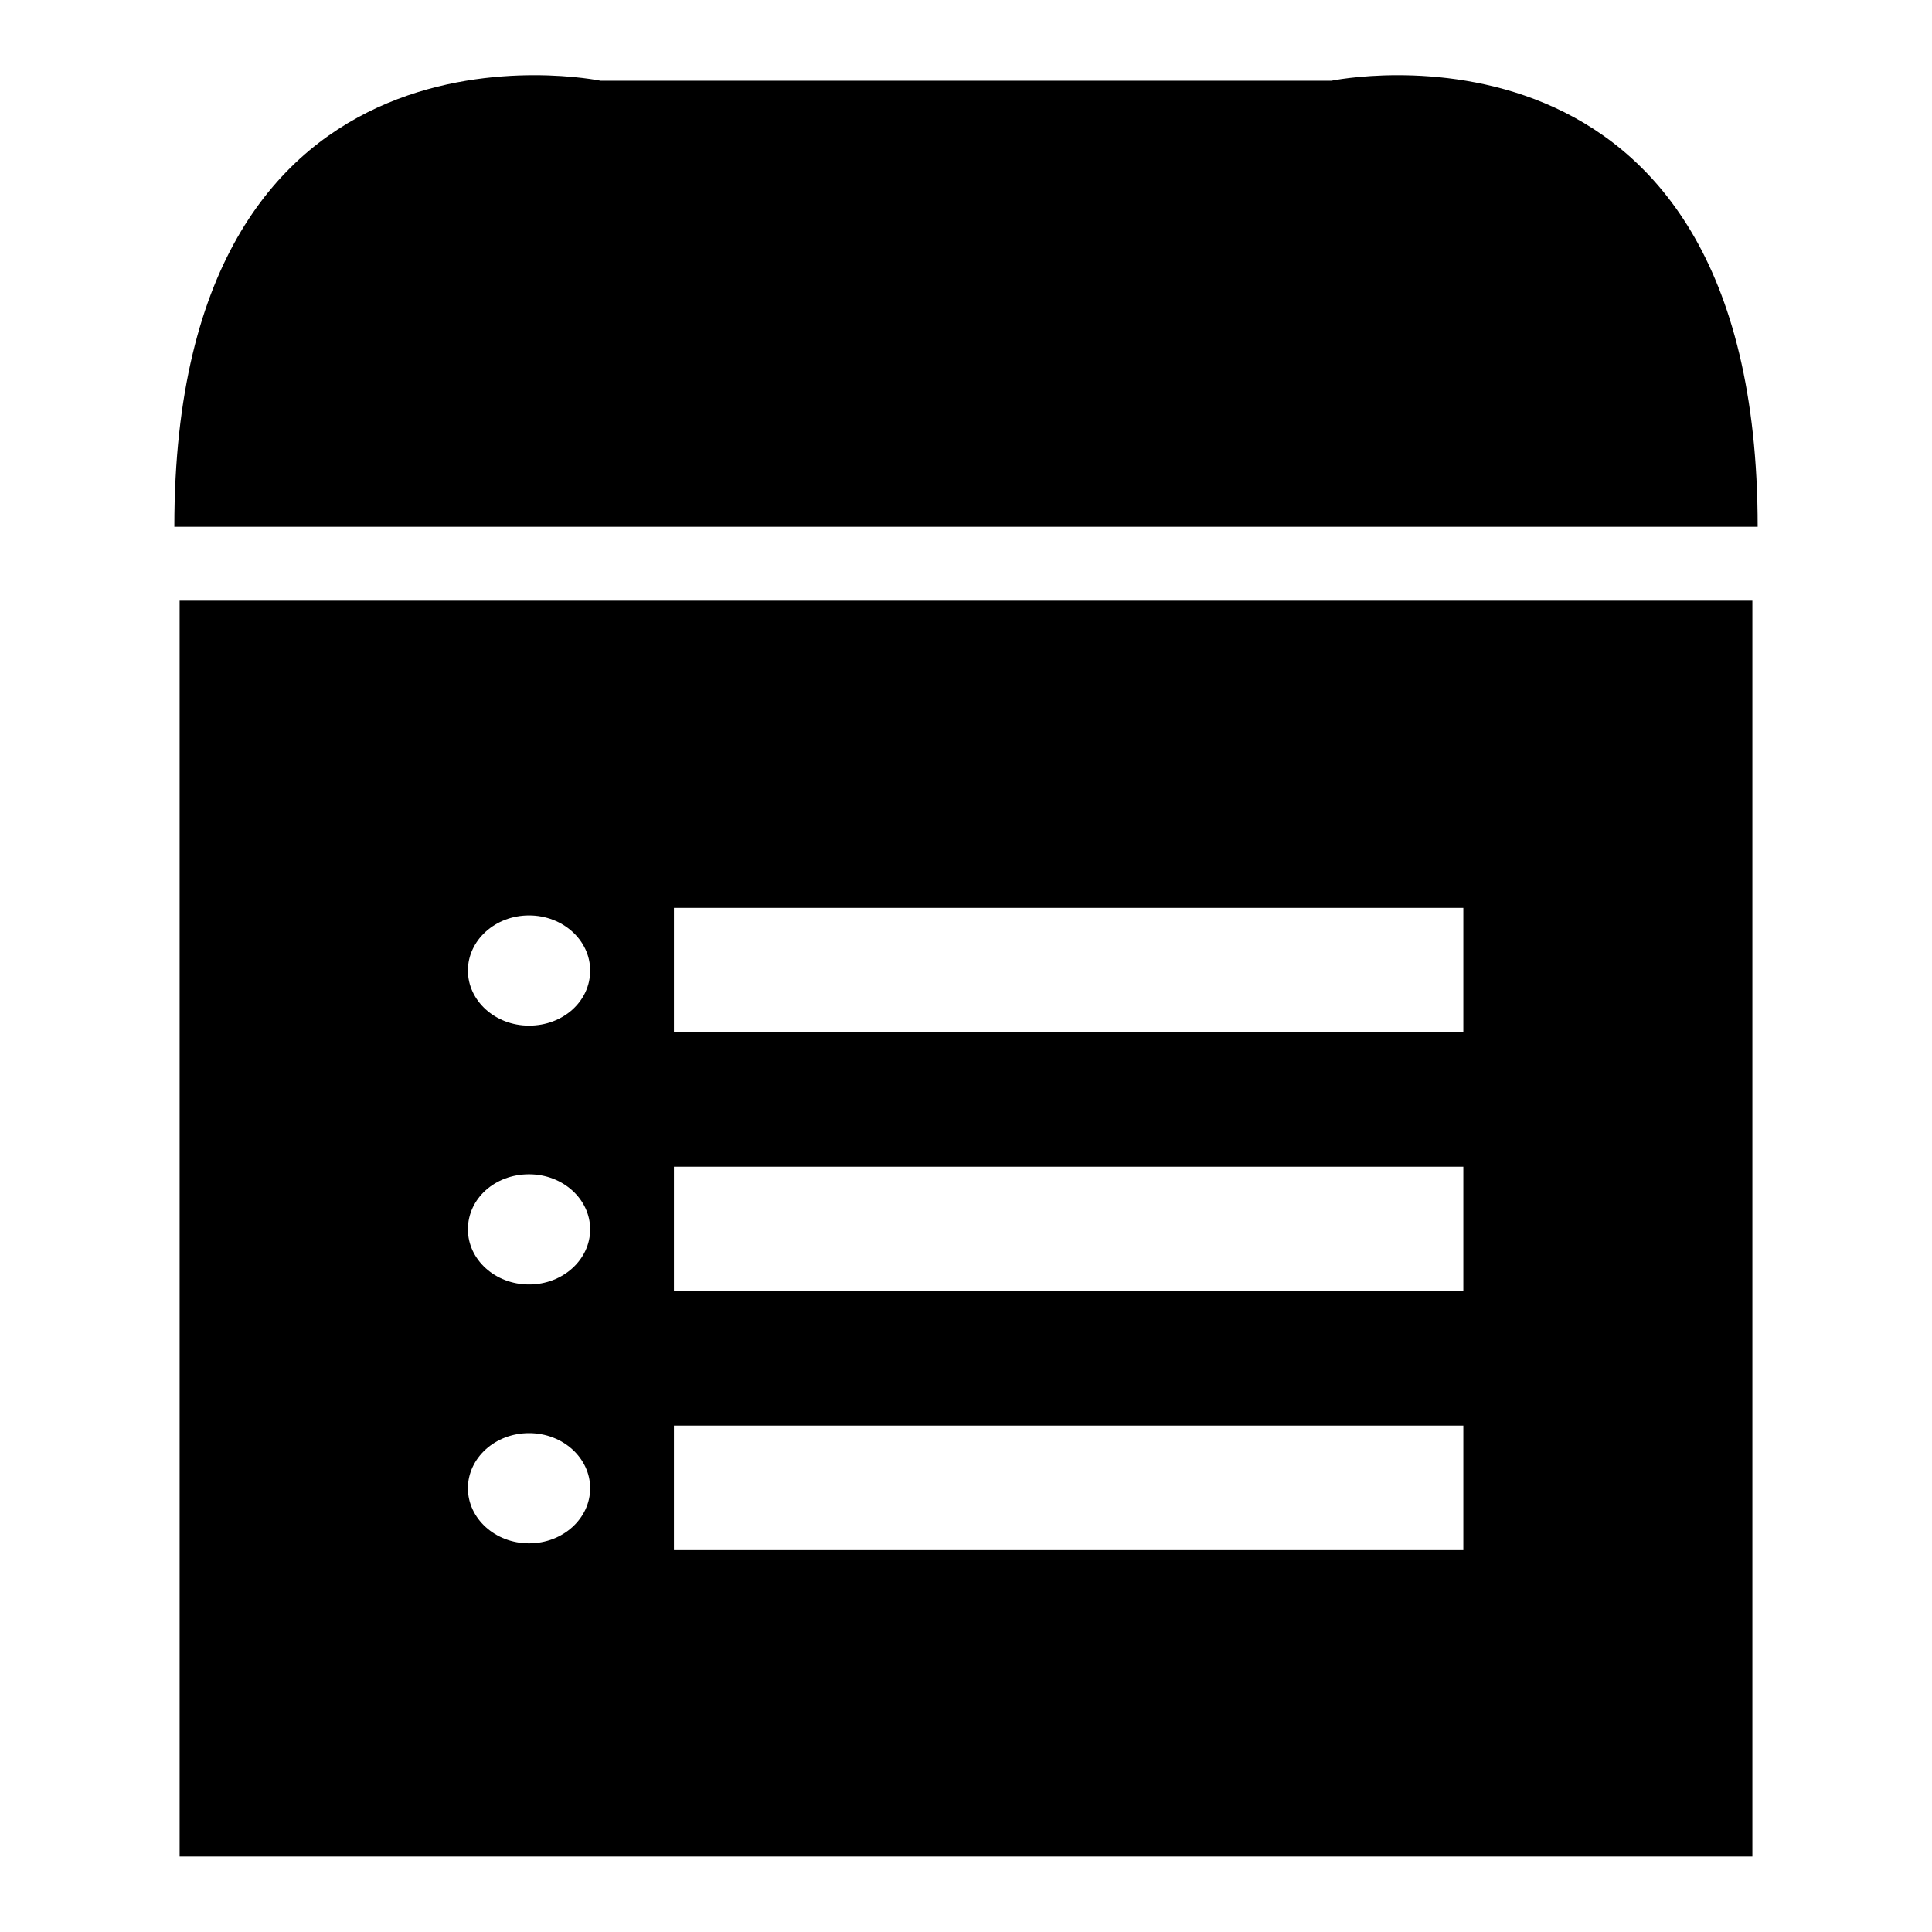
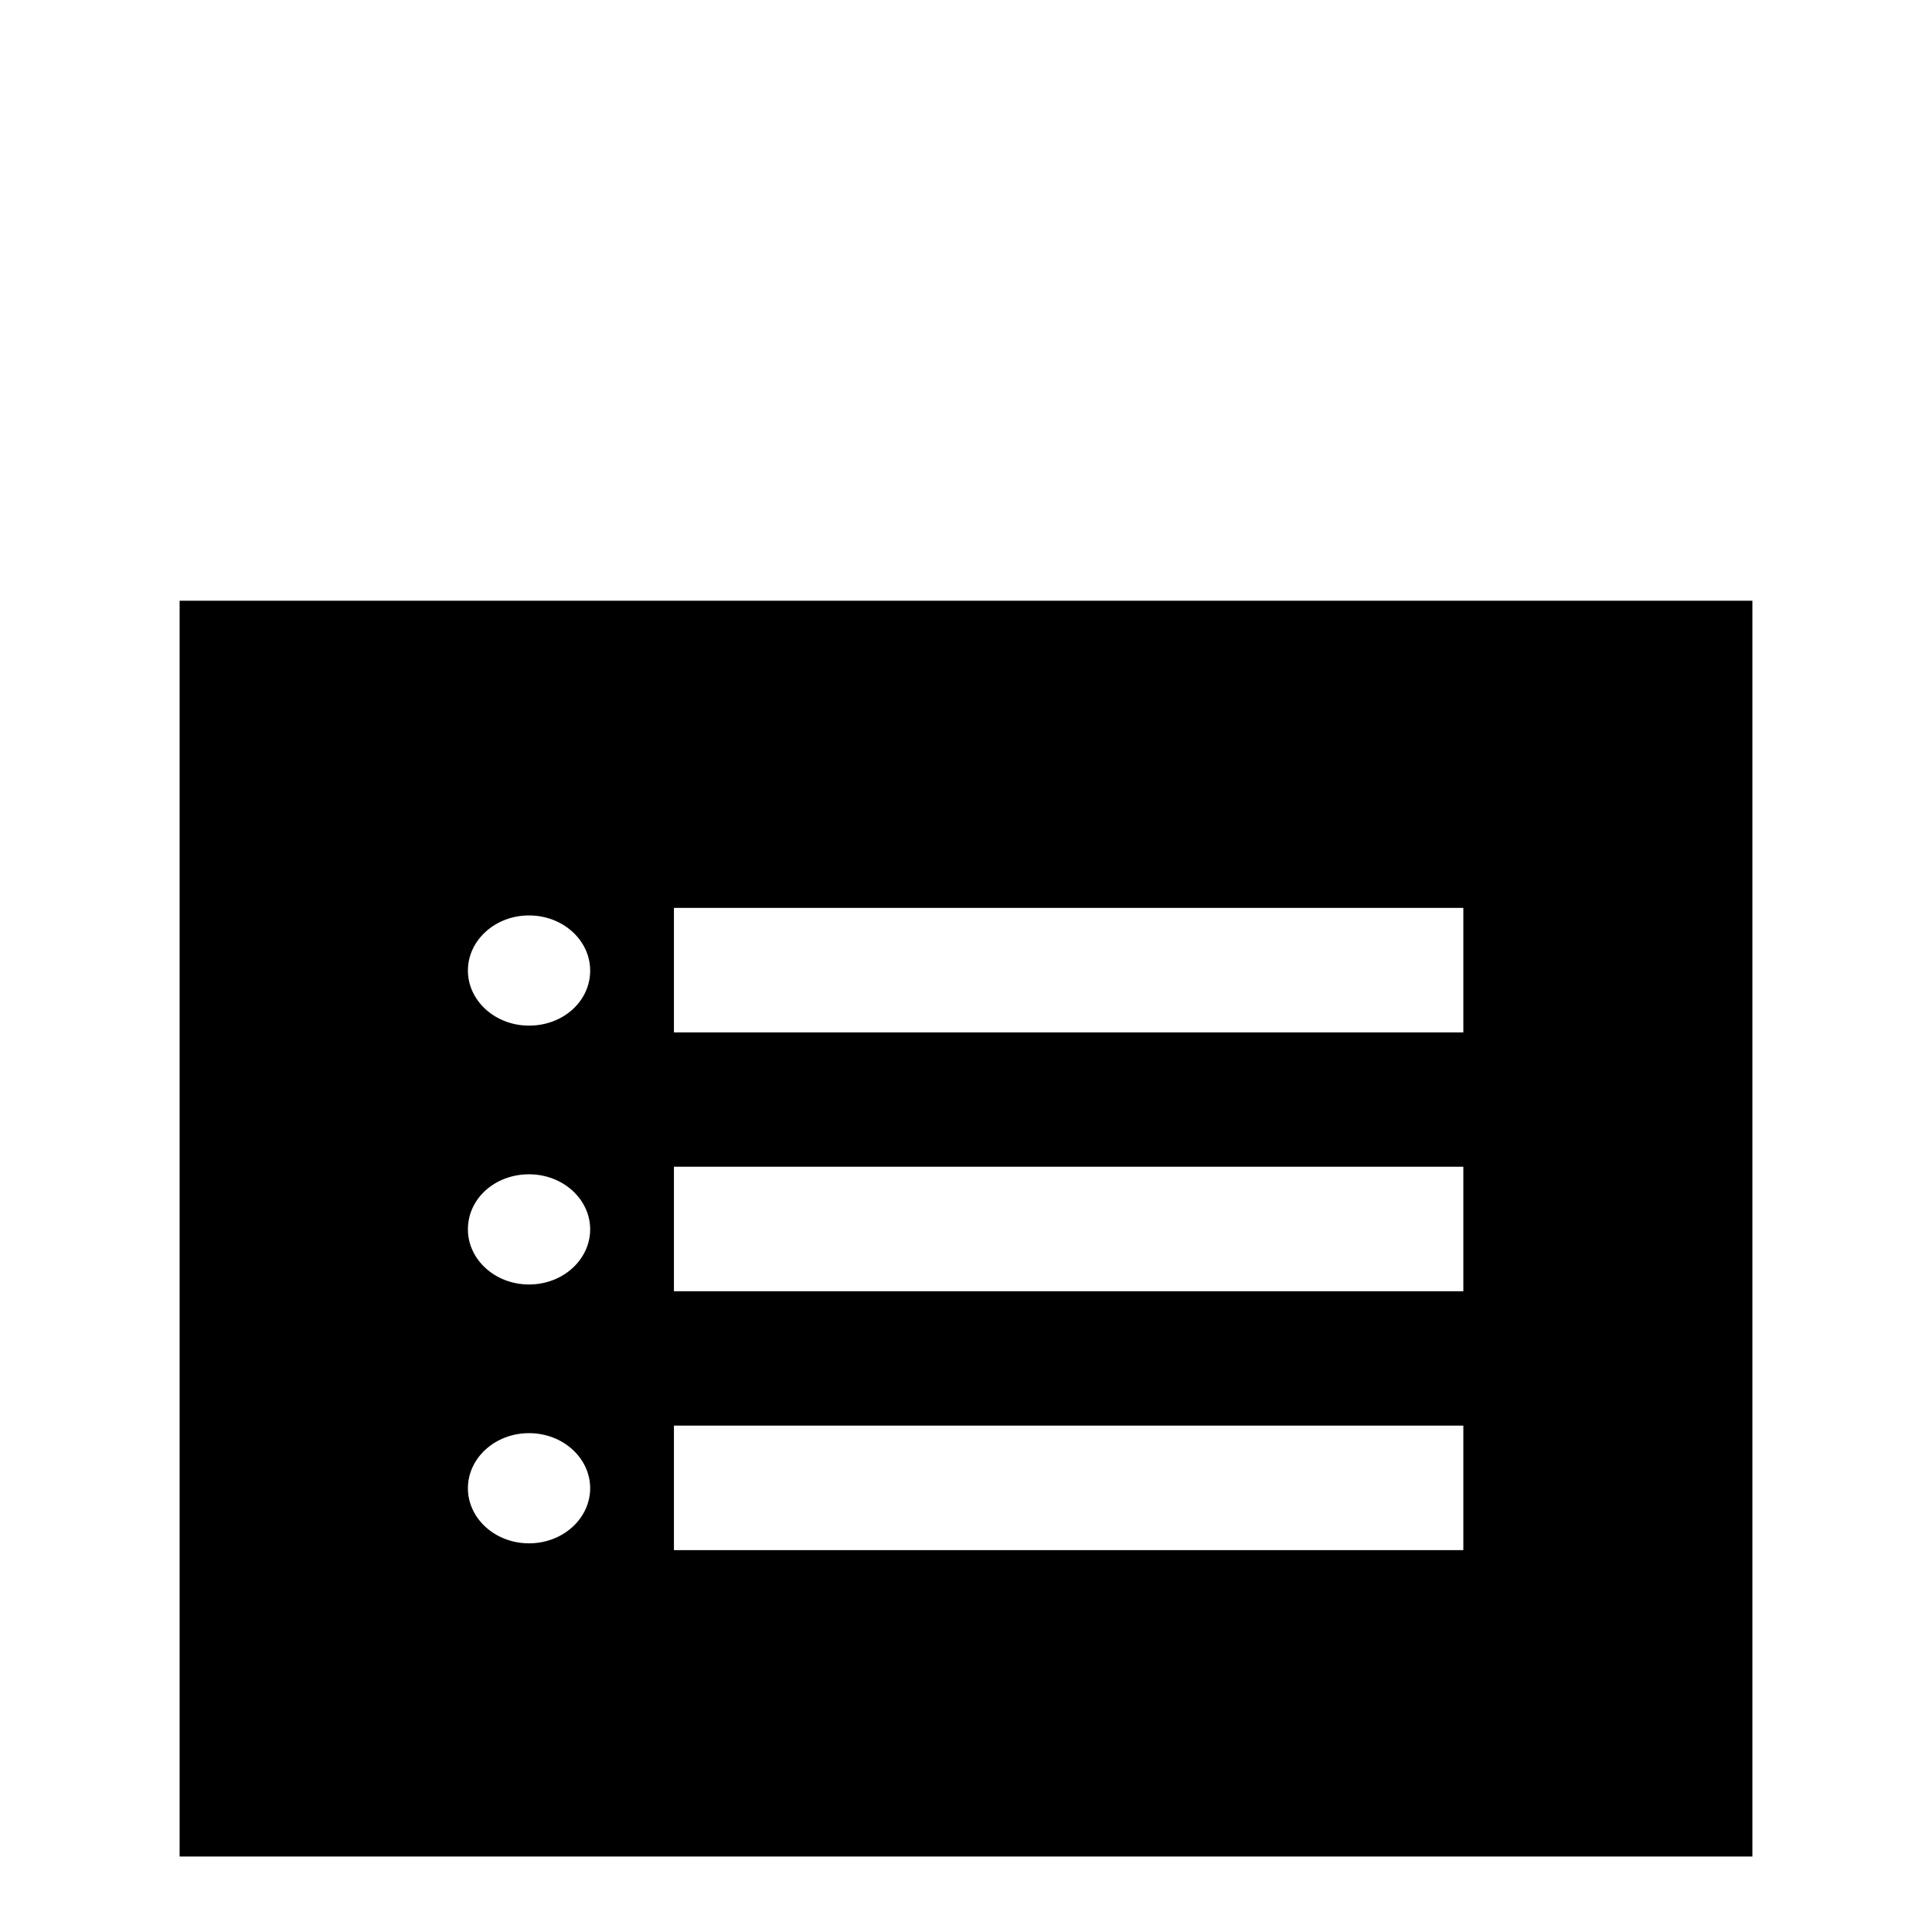
<svg xmlns="http://www.w3.org/2000/svg" version="1.1" x="0px" y="0px" viewBox="0 0 256 256" enable-background="new 0 0 256 256" xml:space="preserve">
  <g>
    <g>
      <path fill="#000000" d="M163.8,131.9" />
-       <path fill="#000000" d="M176.4,10.7h-40.3H114H79.6c0,0-56.5-11.8-56.5,59.1H114h22.1h96.8C232.9-1.1,176.4,10.7,176.4,10.7z" />
      <path fill="#000000" d="M23.8,79.6V246h208.4V79.6H23.8z M70.1,204.5c-4.5,0-8.1-3.3-8.1-7.3c0-4,3.6-7.3,8.1-7.3c4.5,0,8.1,3.3,8.1,7.3S74.6,204.5,70.1,204.5z M70.1,170.2c-4.5,0-8.1-3.3-8.1-7.3c0-4.1,3.6-7.3,8.1-7.3c4.5,0,8.1,3.3,8.1,7.3C78.2,166.9,74.6,170.2,70.1,170.2z M70.1,135.9c-4.5,0-8.1-3.3-8.1-7.3c0-4,3.6-7.3,8.1-7.3c4.5,0,8.1,3.3,8.1,7.3C78.2,132.7,74.6,135.9,70.1,135.9z M193.9,205.4H89.3v-16.5h104.6V205.4z M193.9,171.1H89.3v-16.5h104.6V171.1z M193.9,136.8H89.3v-16.5h104.6V136.8z" />
    </g>
  </g>
</svg>